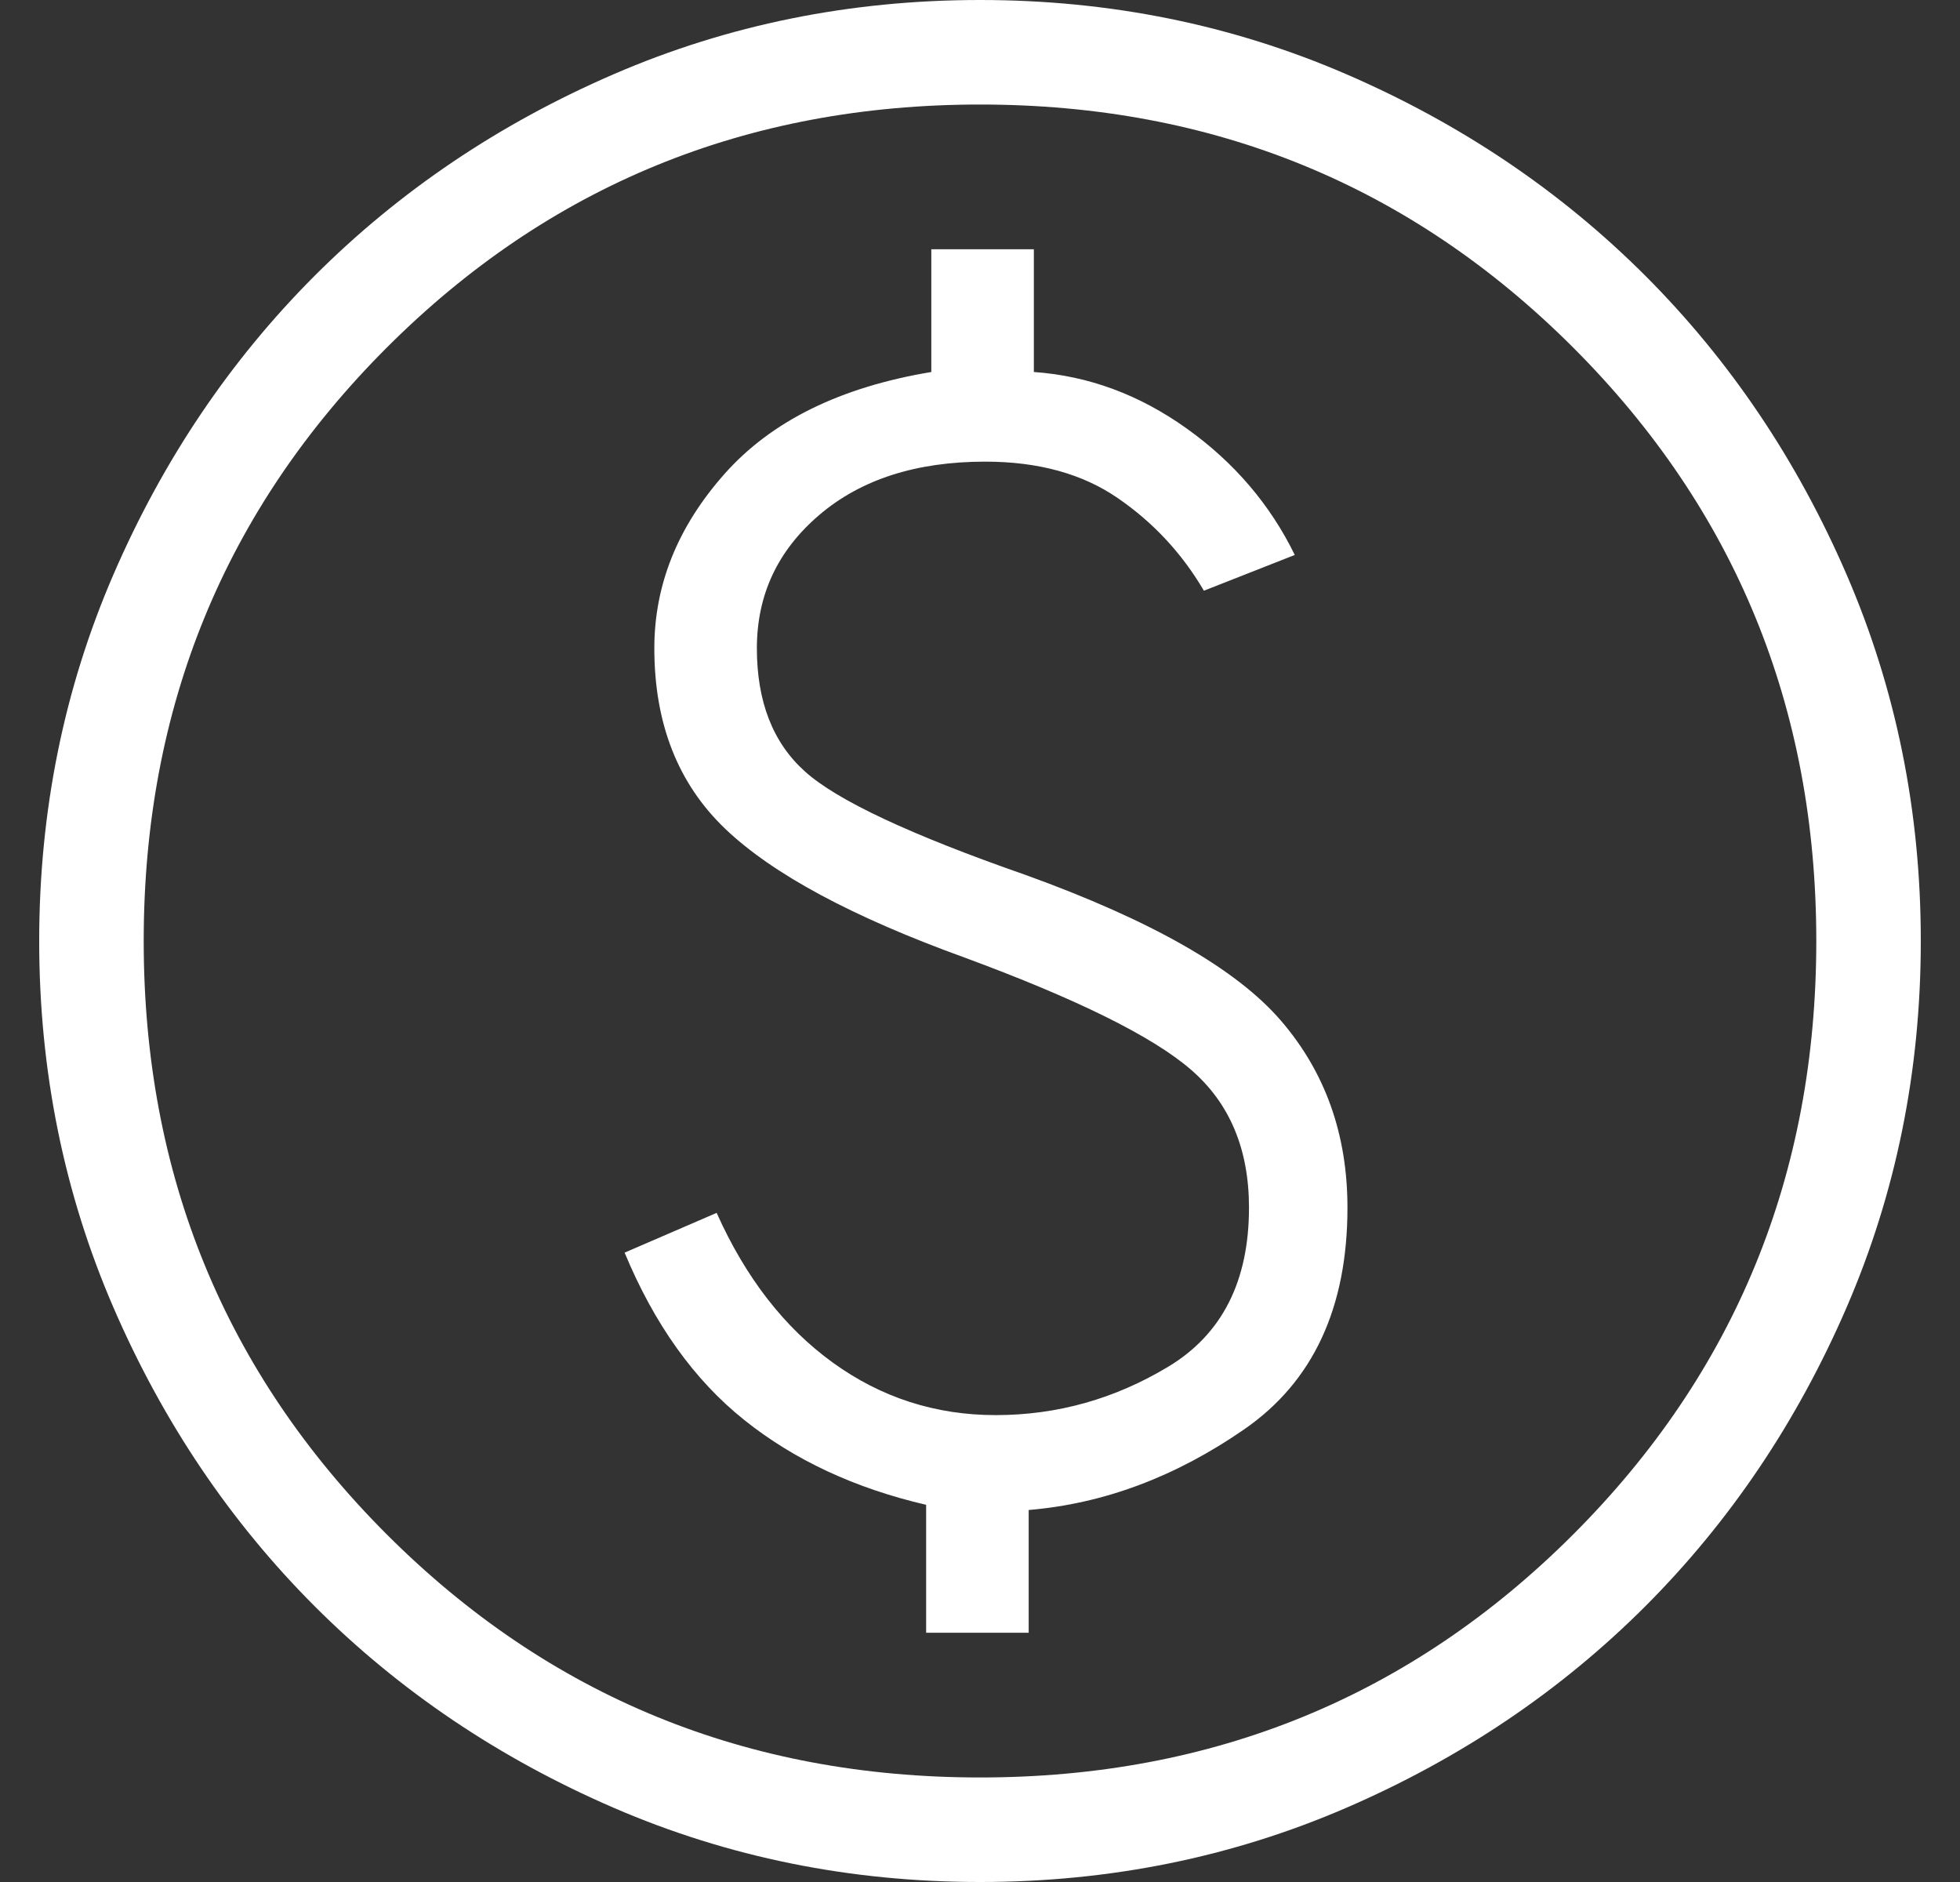
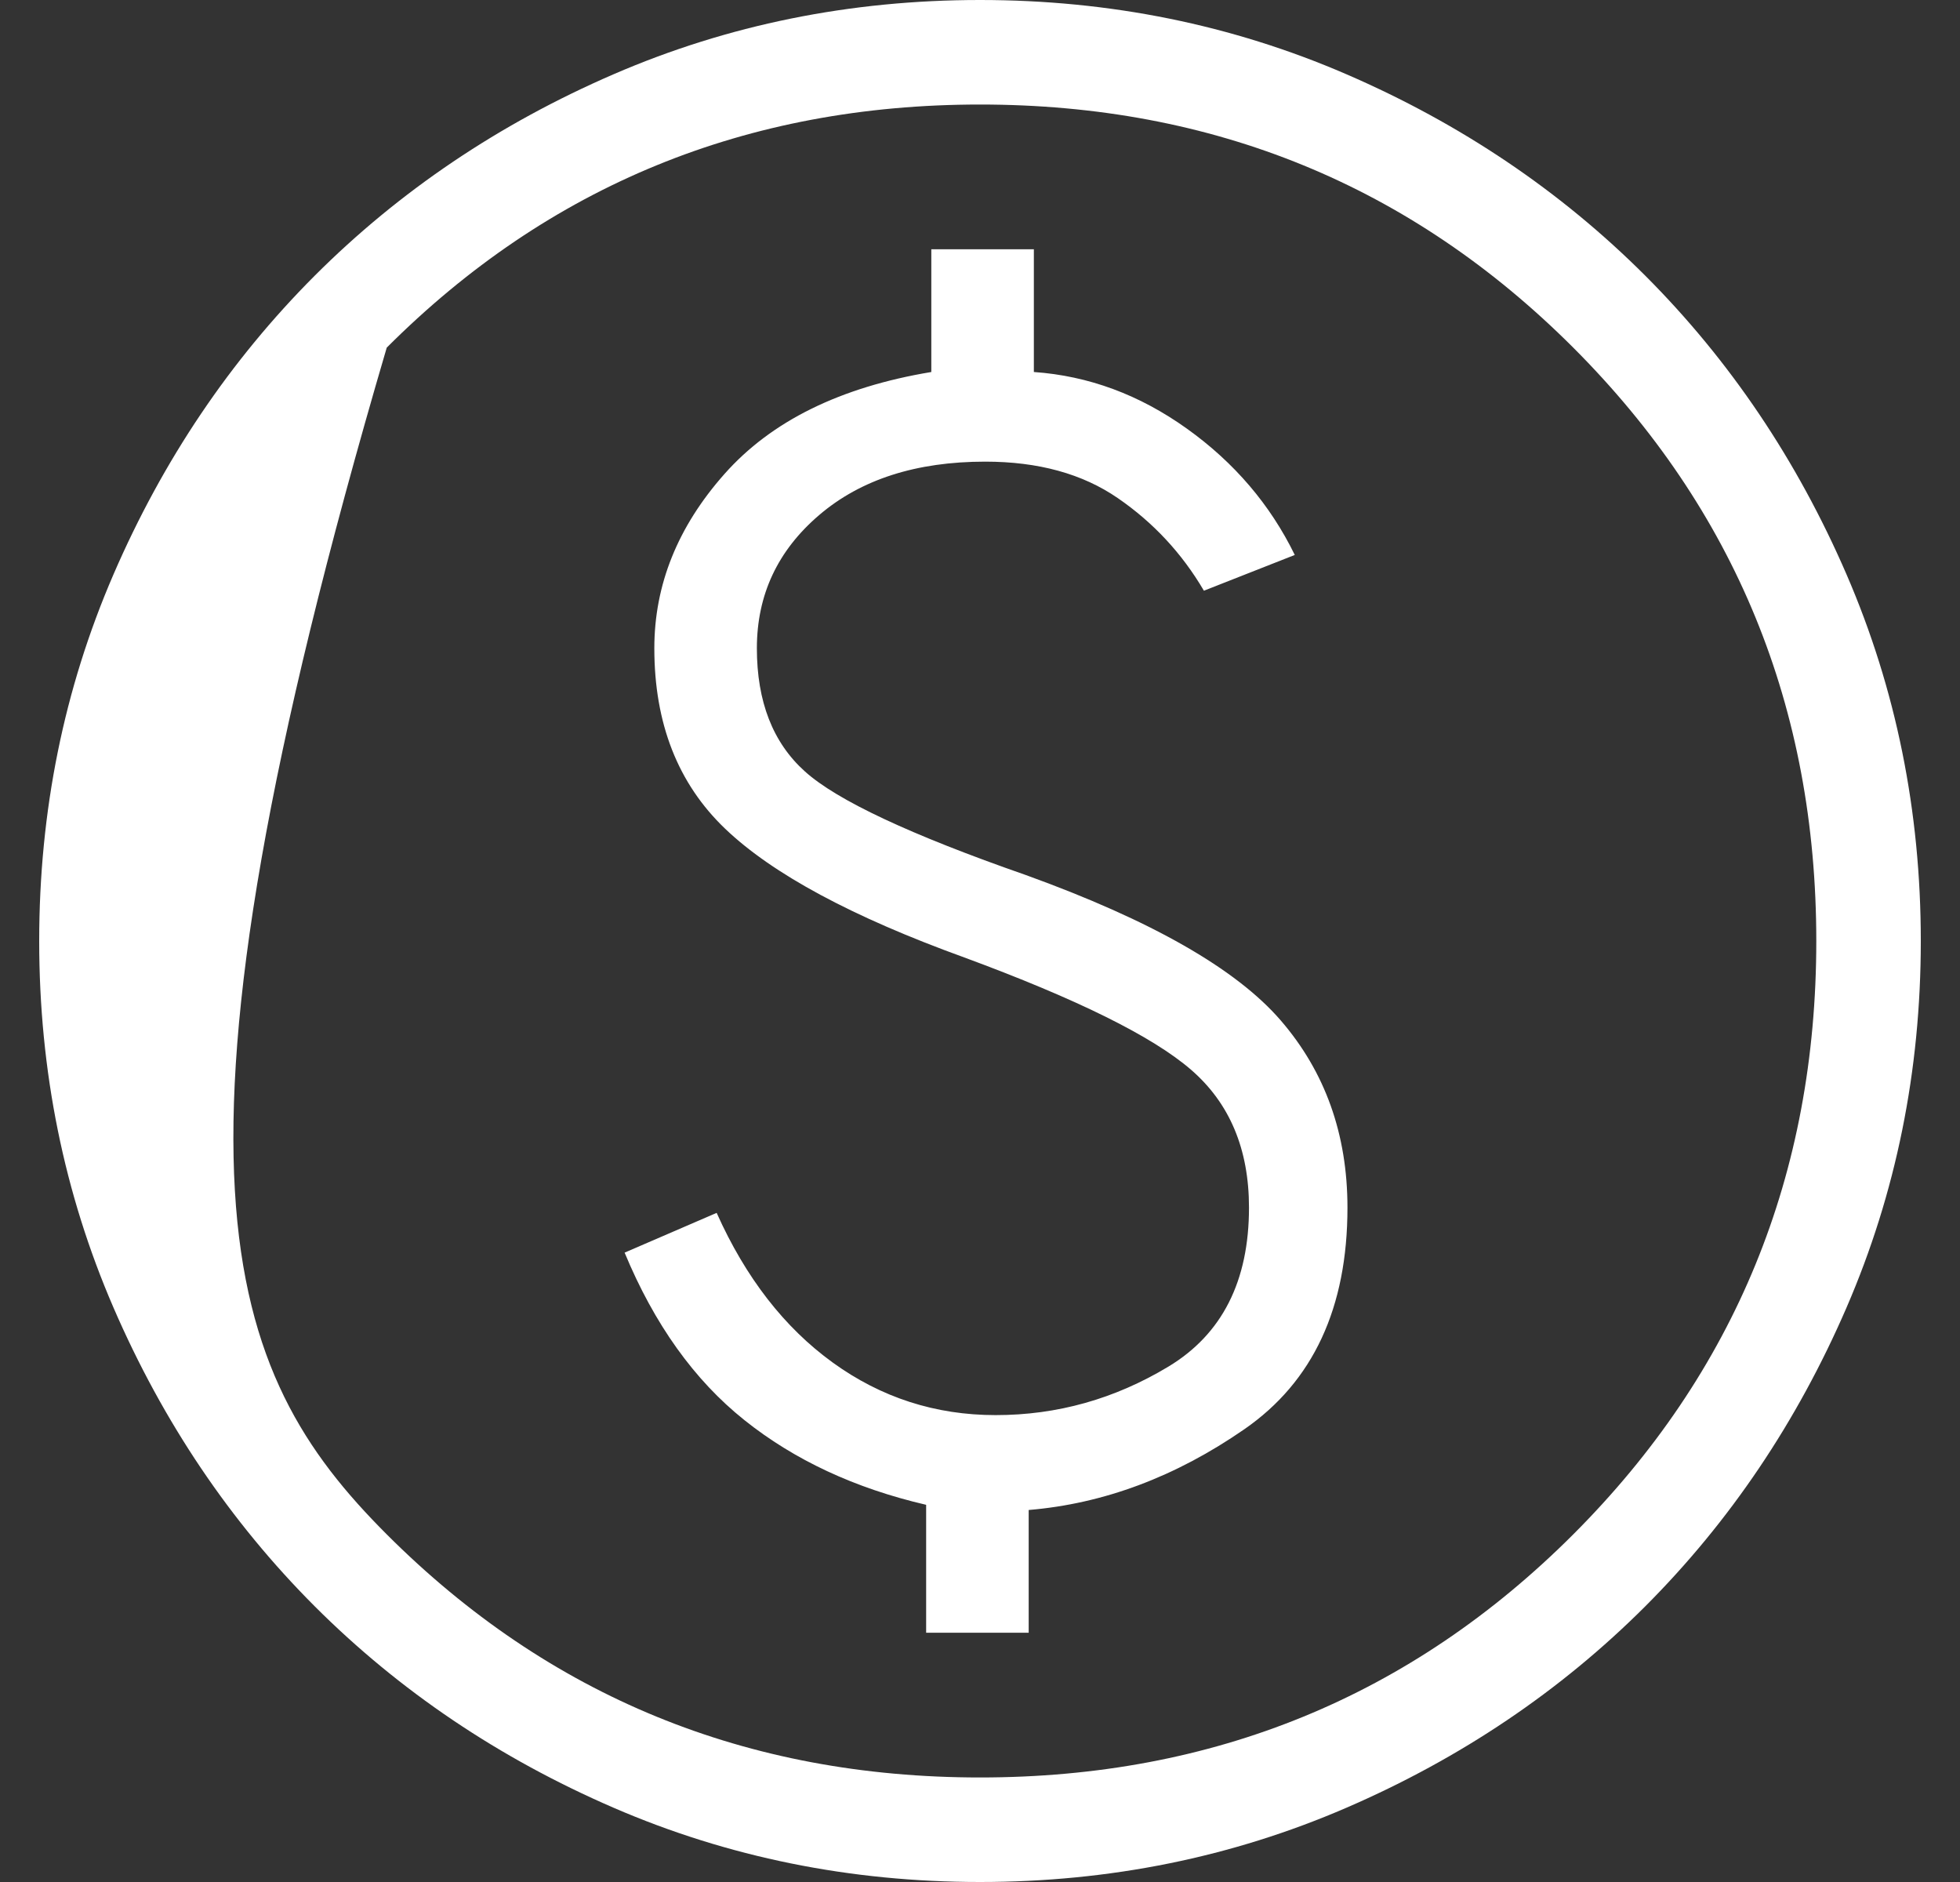
<svg xmlns="http://www.w3.org/2000/svg" fill="none" viewBox="0 0 25 24" height="24" width="25">
  <rect x="0" y="0" width="25" height="24" fill="#333333" stroke="none" />
-   <path fill="white" d="M11.813 20.821H13.121V19.256C14.078 19.176 14.995 18.833 15.872 18.226C16.749 17.619 17.187 16.677 17.187 15.4C17.187 14.467 16.904 13.671 16.336 13.013C15.768 12.355 14.685 11.737 13.085 11.159C11.614 10.646 10.675 10.206 10.267 9.838C9.858 9.471 9.654 8.947 9.654 8.267C9.654 7.586 9.919 7.02 10.45 6.567C10.981 6.114 11.686 5.887 12.567 5.887C13.244 5.887 13.808 6.042 14.259 6.353C14.71 6.663 15.076 7.056 15.356 7.533L16.515 7.077C16.202 6.436 15.744 5.899 15.14 5.467C14.535 5.034 13.885 4.793 13.187 4.744V3.179H11.879V4.744C10.717 4.937 9.838 5.37 9.241 6.044C8.644 6.717 8.346 7.458 8.346 8.267C8.346 9.226 8.647 9.993 9.25 10.569C9.853 11.145 10.869 11.692 12.3 12.21C13.734 12.739 14.698 13.215 15.191 13.641C15.684 14.067 15.931 14.653 15.931 15.4C15.931 16.338 15.588 17.014 14.904 17.427C14.219 17.84 13.485 18.046 12.7 18.046C11.932 18.046 11.24 17.823 10.622 17.376C10.004 16.929 9.51 16.292 9.141 15.467L7.967 15.974C8.346 16.887 8.855 17.599 9.494 18.109C10.132 18.619 10.905 18.979 11.813 19.19V20.821ZM12.5 24C10.844 24 9.285 23.684 7.826 23.053C6.366 22.421 5.096 21.565 4.015 20.485C2.935 19.404 2.079 18.134 1.447 16.674C0.816 15.215 0.5 13.656 0.5 12C0.5 10.344 0.816 8.785 1.447 7.326C2.079 5.866 2.935 4.596 4.015 3.515C5.096 2.435 6.366 1.579 7.826 0.947C9.285 0.316 10.844 0 12.5 0C14.156 0 15.715 0.316 17.174 0.947C18.634 1.579 19.904 2.435 20.985 3.515C22.065 4.596 22.921 5.866 23.553 7.326C24.184 8.785 24.5 10.344 24.5 12C24.5 13.656 24.184 15.215 23.553 16.674C22.921 18.134 22.065 19.404 20.985 20.485C19.904 21.565 18.634 22.421 17.174 23.053C15.715 23.684 14.156 24 12.5 24ZM12.5 22.667C15.478 22.667 18 21.633 20.067 19.567C22.133 17.5 23.167 14.978 23.167 12C23.167 9.022 22.133 6.5 20.067 4.433C18 2.367 15.478 1.333 12.5 1.333C9.522 1.333 7 2.367 4.933 4.433C2.867 6.5 1.833 9.022 1.833 12C1.833 14.978 2.867 17.5 4.933 19.567C7 21.633 9.522 22.667 12.5 22.667Z" id="Vector" />
+   <path fill="white" d="M11.813 20.821H13.121V19.256C14.078 19.176 14.995 18.833 15.872 18.226C16.749 17.619 17.187 16.677 17.187 15.4C17.187 14.467 16.904 13.671 16.336 13.013C15.768 12.355 14.685 11.737 13.085 11.159C11.614 10.646 10.675 10.206 10.267 9.838C9.858 9.471 9.654 8.947 9.654 8.267C9.654 7.586 9.919 7.02 10.45 6.567C10.981 6.114 11.686 5.887 12.567 5.887C13.244 5.887 13.808 6.042 14.259 6.353C14.71 6.663 15.076 7.056 15.356 7.533L16.515 7.077C16.202 6.436 15.744 5.899 15.14 5.467C14.535 5.034 13.885 4.793 13.187 4.744V3.179H11.879V4.744C10.717 4.937 9.838 5.37 9.241 6.044C8.644 6.717 8.346 7.458 8.346 8.267C8.346 9.226 8.647 9.993 9.25 10.569C9.853 11.145 10.869 11.692 12.3 12.21C13.734 12.739 14.698 13.215 15.191 13.641C15.684 14.067 15.931 14.653 15.931 15.4C15.931 16.338 15.588 17.014 14.904 17.427C14.219 17.84 13.485 18.046 12.7 18.046C11.932 18.046 11.24 17.823 10.622 17.376C10.004 16.929 9.51 16.292 9.141 15.467L7.967 15.974C8.346 16.887 8.855 17.599 9.494 18.109C10.132 18.619 10.905 18.979 11.813 19.19V20.821ZM12.5 24C10.844 24 9.285 23.684 7.826 23.053C6.366 22.421 5.096 21.565 4.015 20.485C2.935 19.404 2.079 18.134 1.447 16.674C0.816 15.215 0.5 13.656 0.5 12C0.5 10.344 0.816 8.785 1.447 7.326C2.079 5.866 2.935 4.596 4.015 3.515C5.096 2.435 6.366 1.579 7.826 0.947C9.285 0.316 10.844 0 12.5 0C14.156 0 15.715 0.316 17.174 0.947C18.634 1.579 19.904 2.435 20.985 3.515C22.065 4.596 22.921 5.866 23.553 7.326C24.184 8.785 24.5 10.344 24.5 12C24.5 13.656 24.184 15.215 23.553 16.674C22.921 18.134 22.065 19.404 20.985 20.485C19.904 21.565 18.634 22.421 17.174 23.053C15.715 23.684 14.156 24 12.5 24ZM12.5 22.667C15.478 22.667 18 21.633 20.067 19.567C22.133 17.5 23.167 14.978 23.167 12C23.167 9.022 22.133 6.5 20.067 4.433C18 2.367 15.478 1.333 12.5 1.333C9.522 1.333 7 2.367 4.933 4.433C1.833 14.978 2.867 17.5 4.933 19.567C7 21.633 9.522 22.667 12.5 22.667Z" id="Vector" />
</svg>